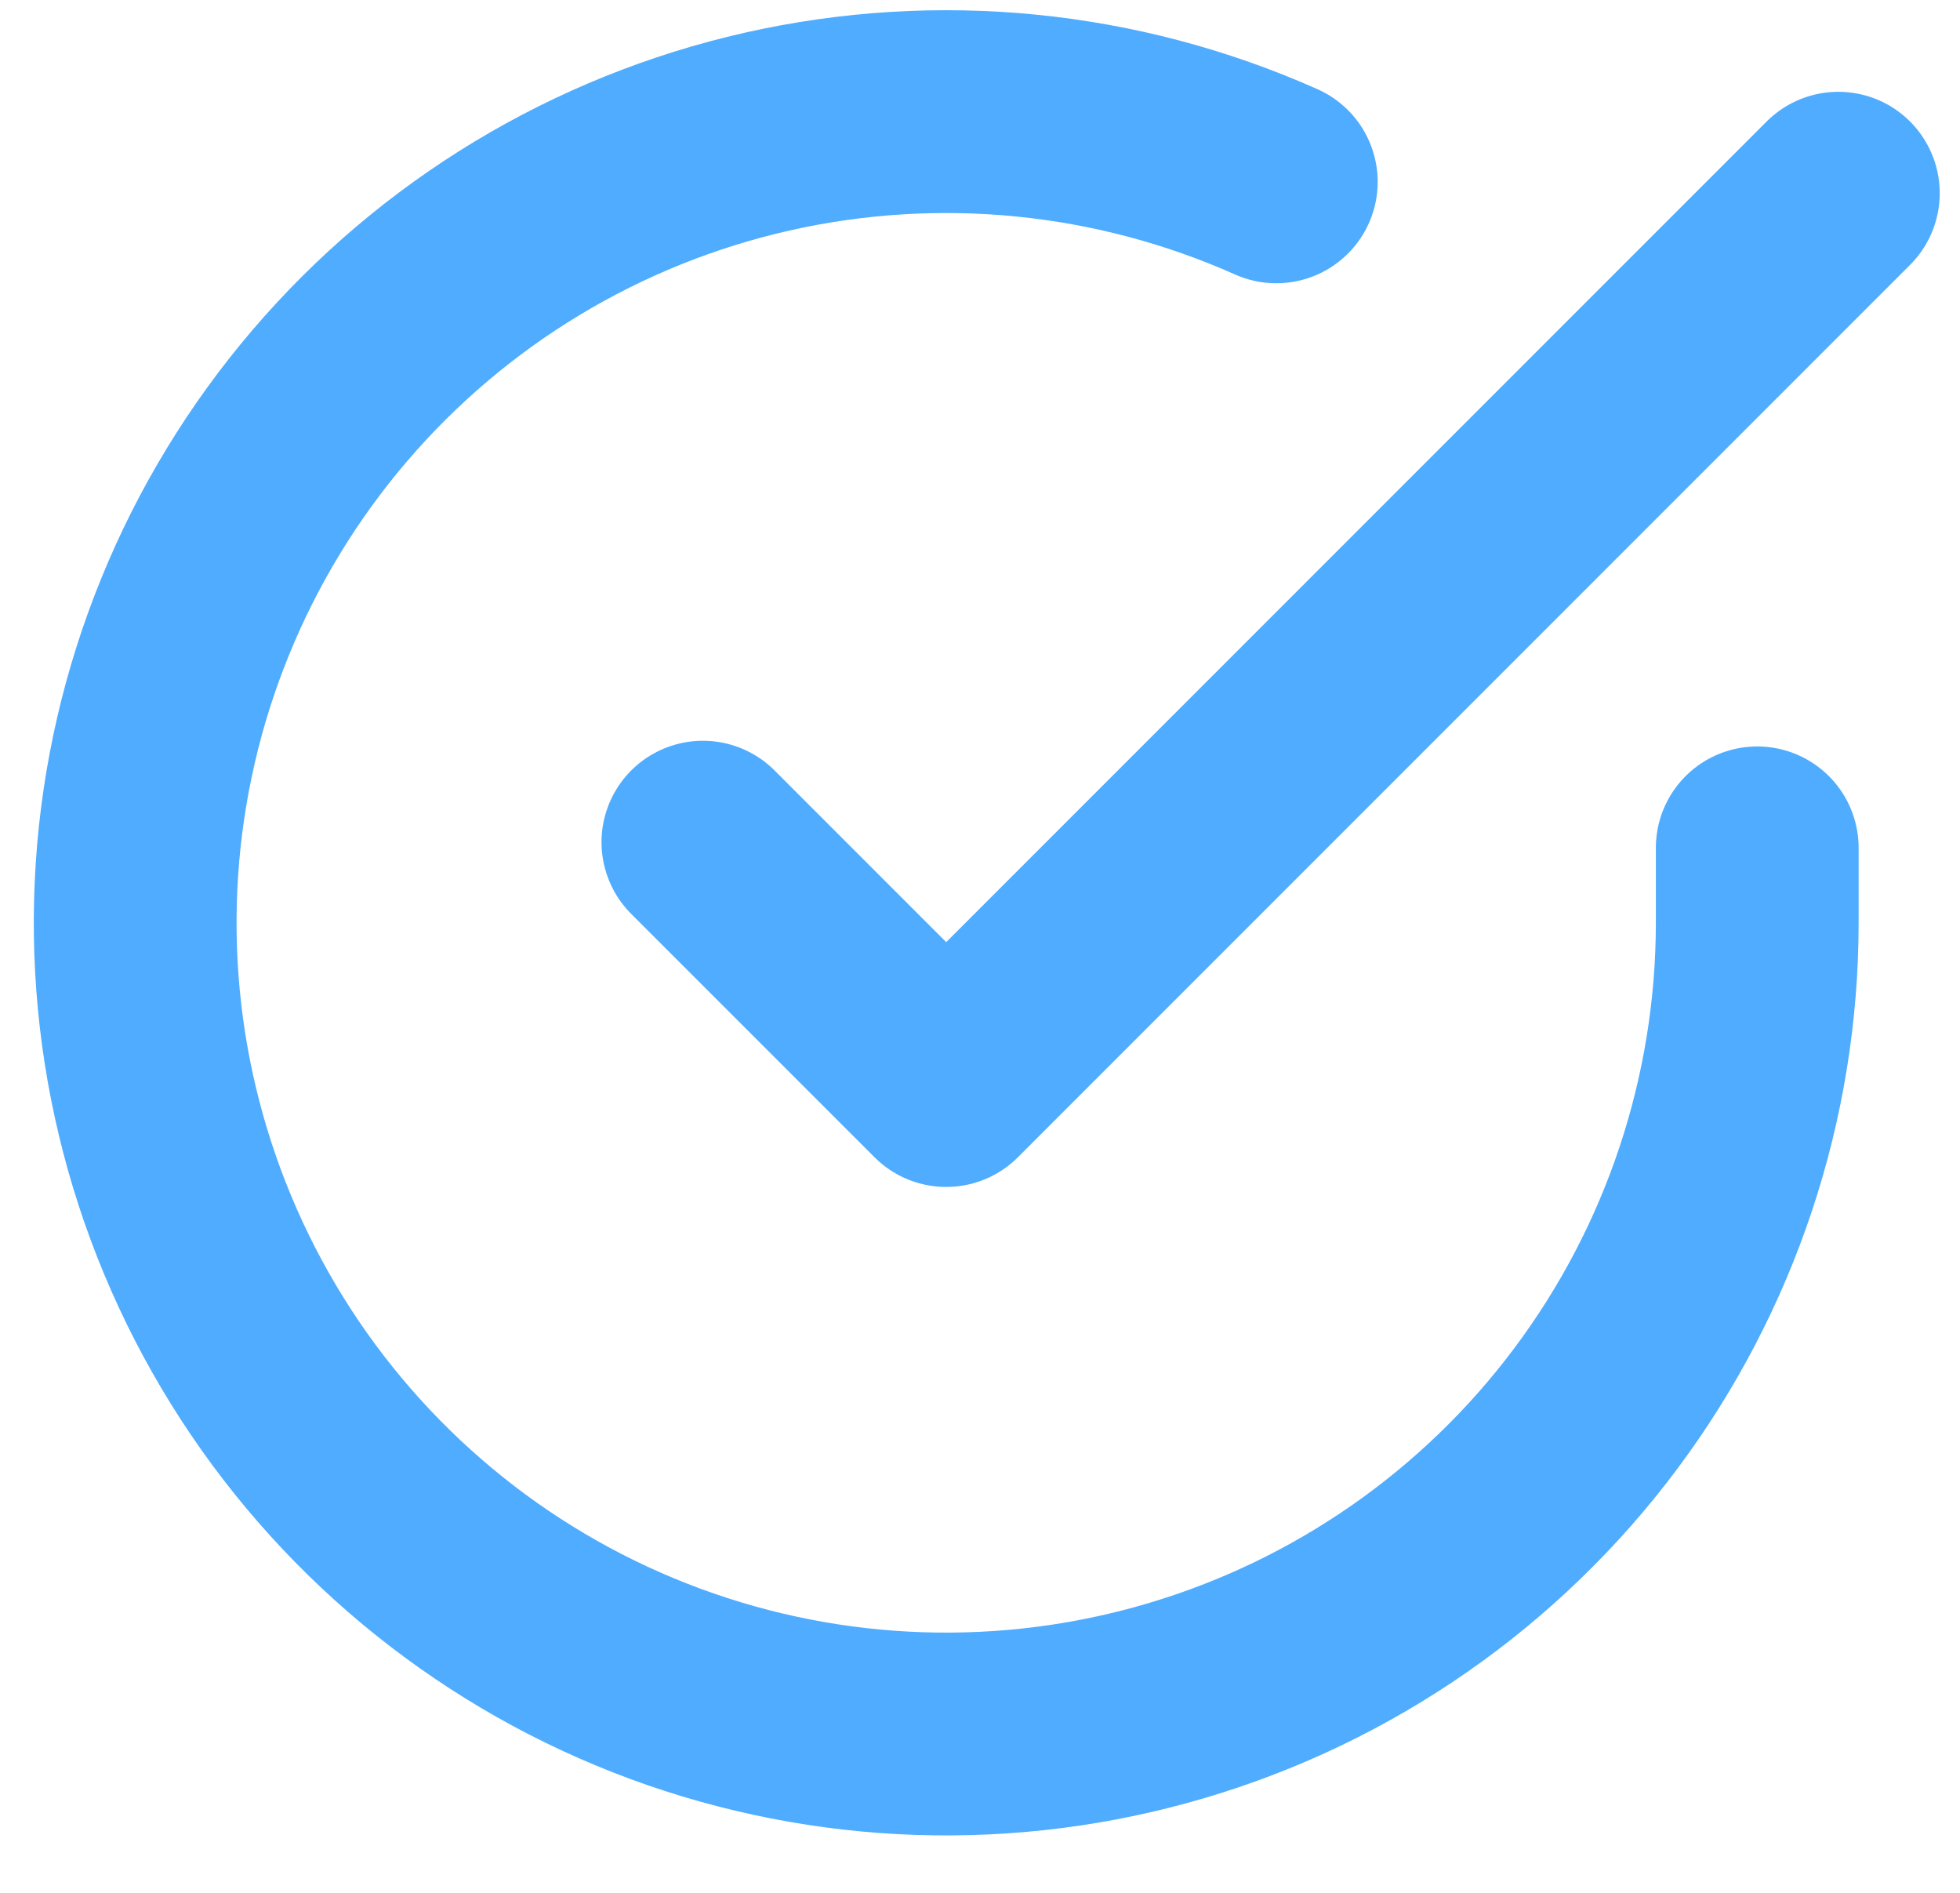
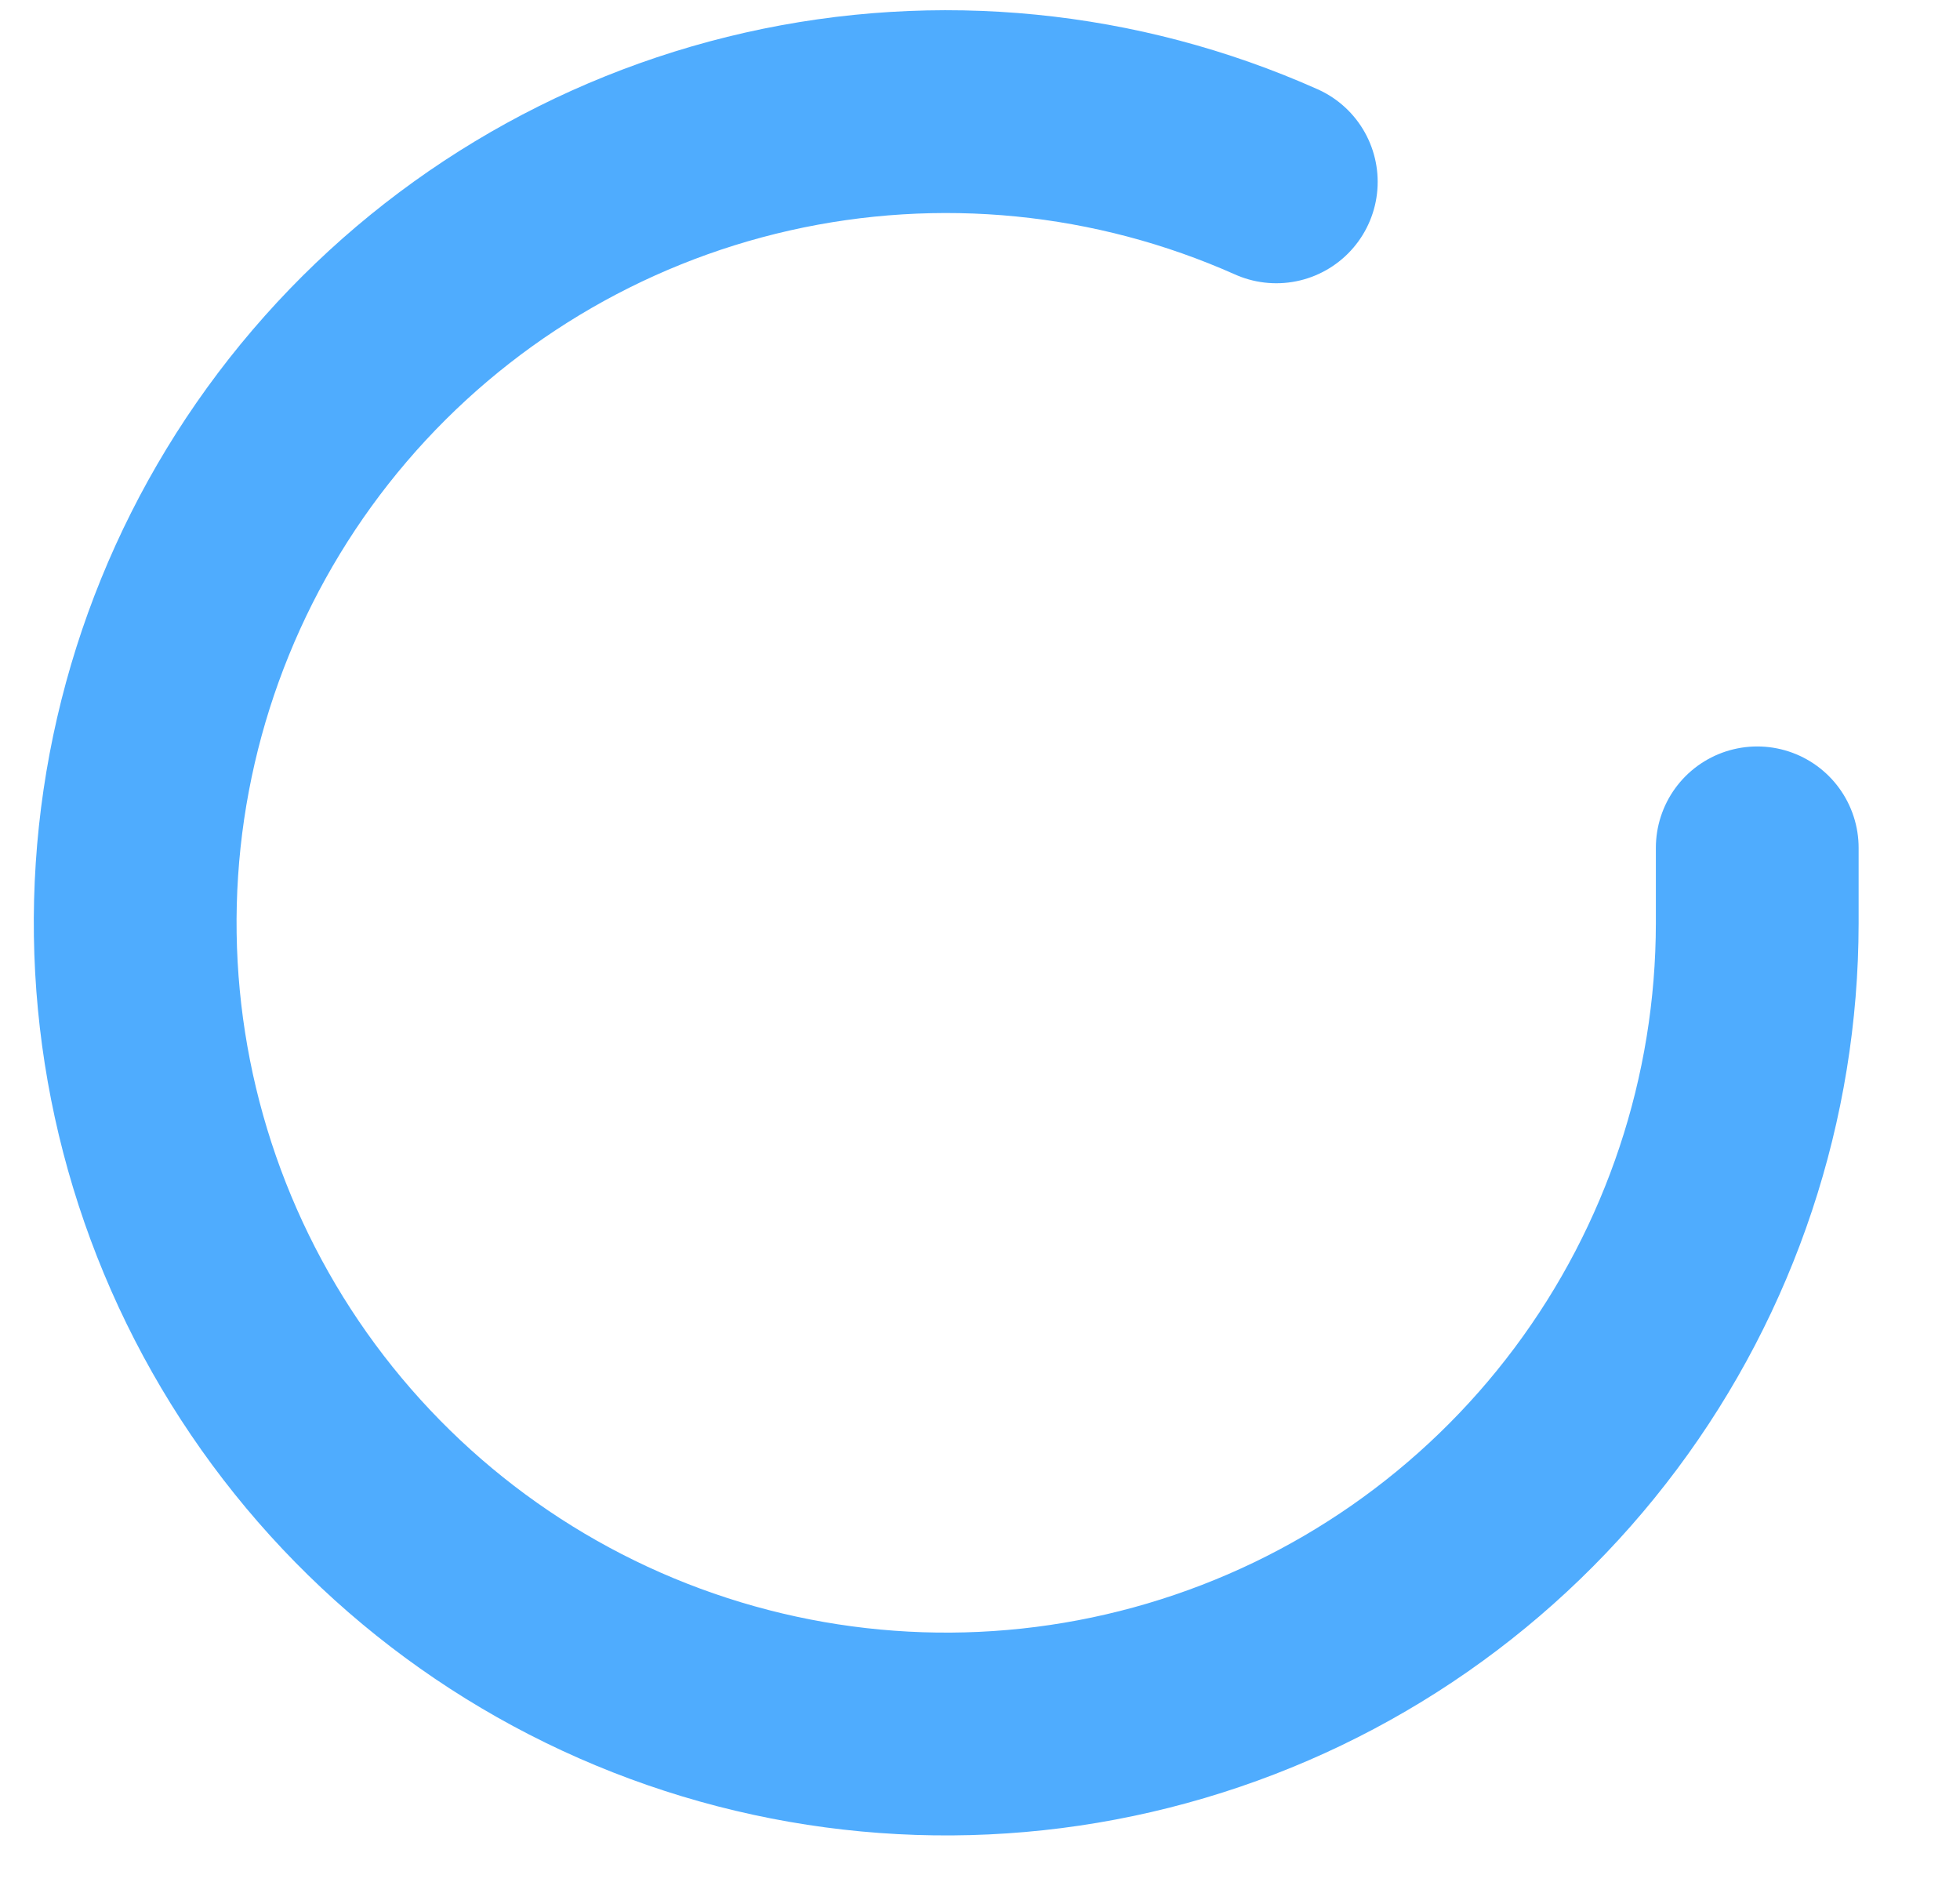
<svg xmlns="http://www.w3.org/2000/svg" fill="none" viewBox="0 0 29 28" height="28" width="29">
  <path stroke-linejoin="round" stroke-linecap="round" stroke-width="3" stroke="#4FACFE" d="M26 12.542V13.658C25.998 16.245 25.161 18.763 23.611 20.836C22.062 22.909 19.884 24.425 17.402 25.158C14.921 25.892 12.269 25.804 9.841 24.907C7.414 24.011 5.342 22.353 3.933 20.182C2.525 18.011 1.856 15.443 2.026 12.861C2.196 10.279 3.197 7.821 4.878 5.854C6.559 3.887 8.831 2.516 11.355 1.946C13.88 1.376 16.52 1.637 18.884 2.69" />
-   <path stroke-linejoin="round" stroke-linecap="round" stroke-width="3" stroke="#4FACFE" d="M27.2 2.858L14 16.058L10.4 12.458" />
</svg>